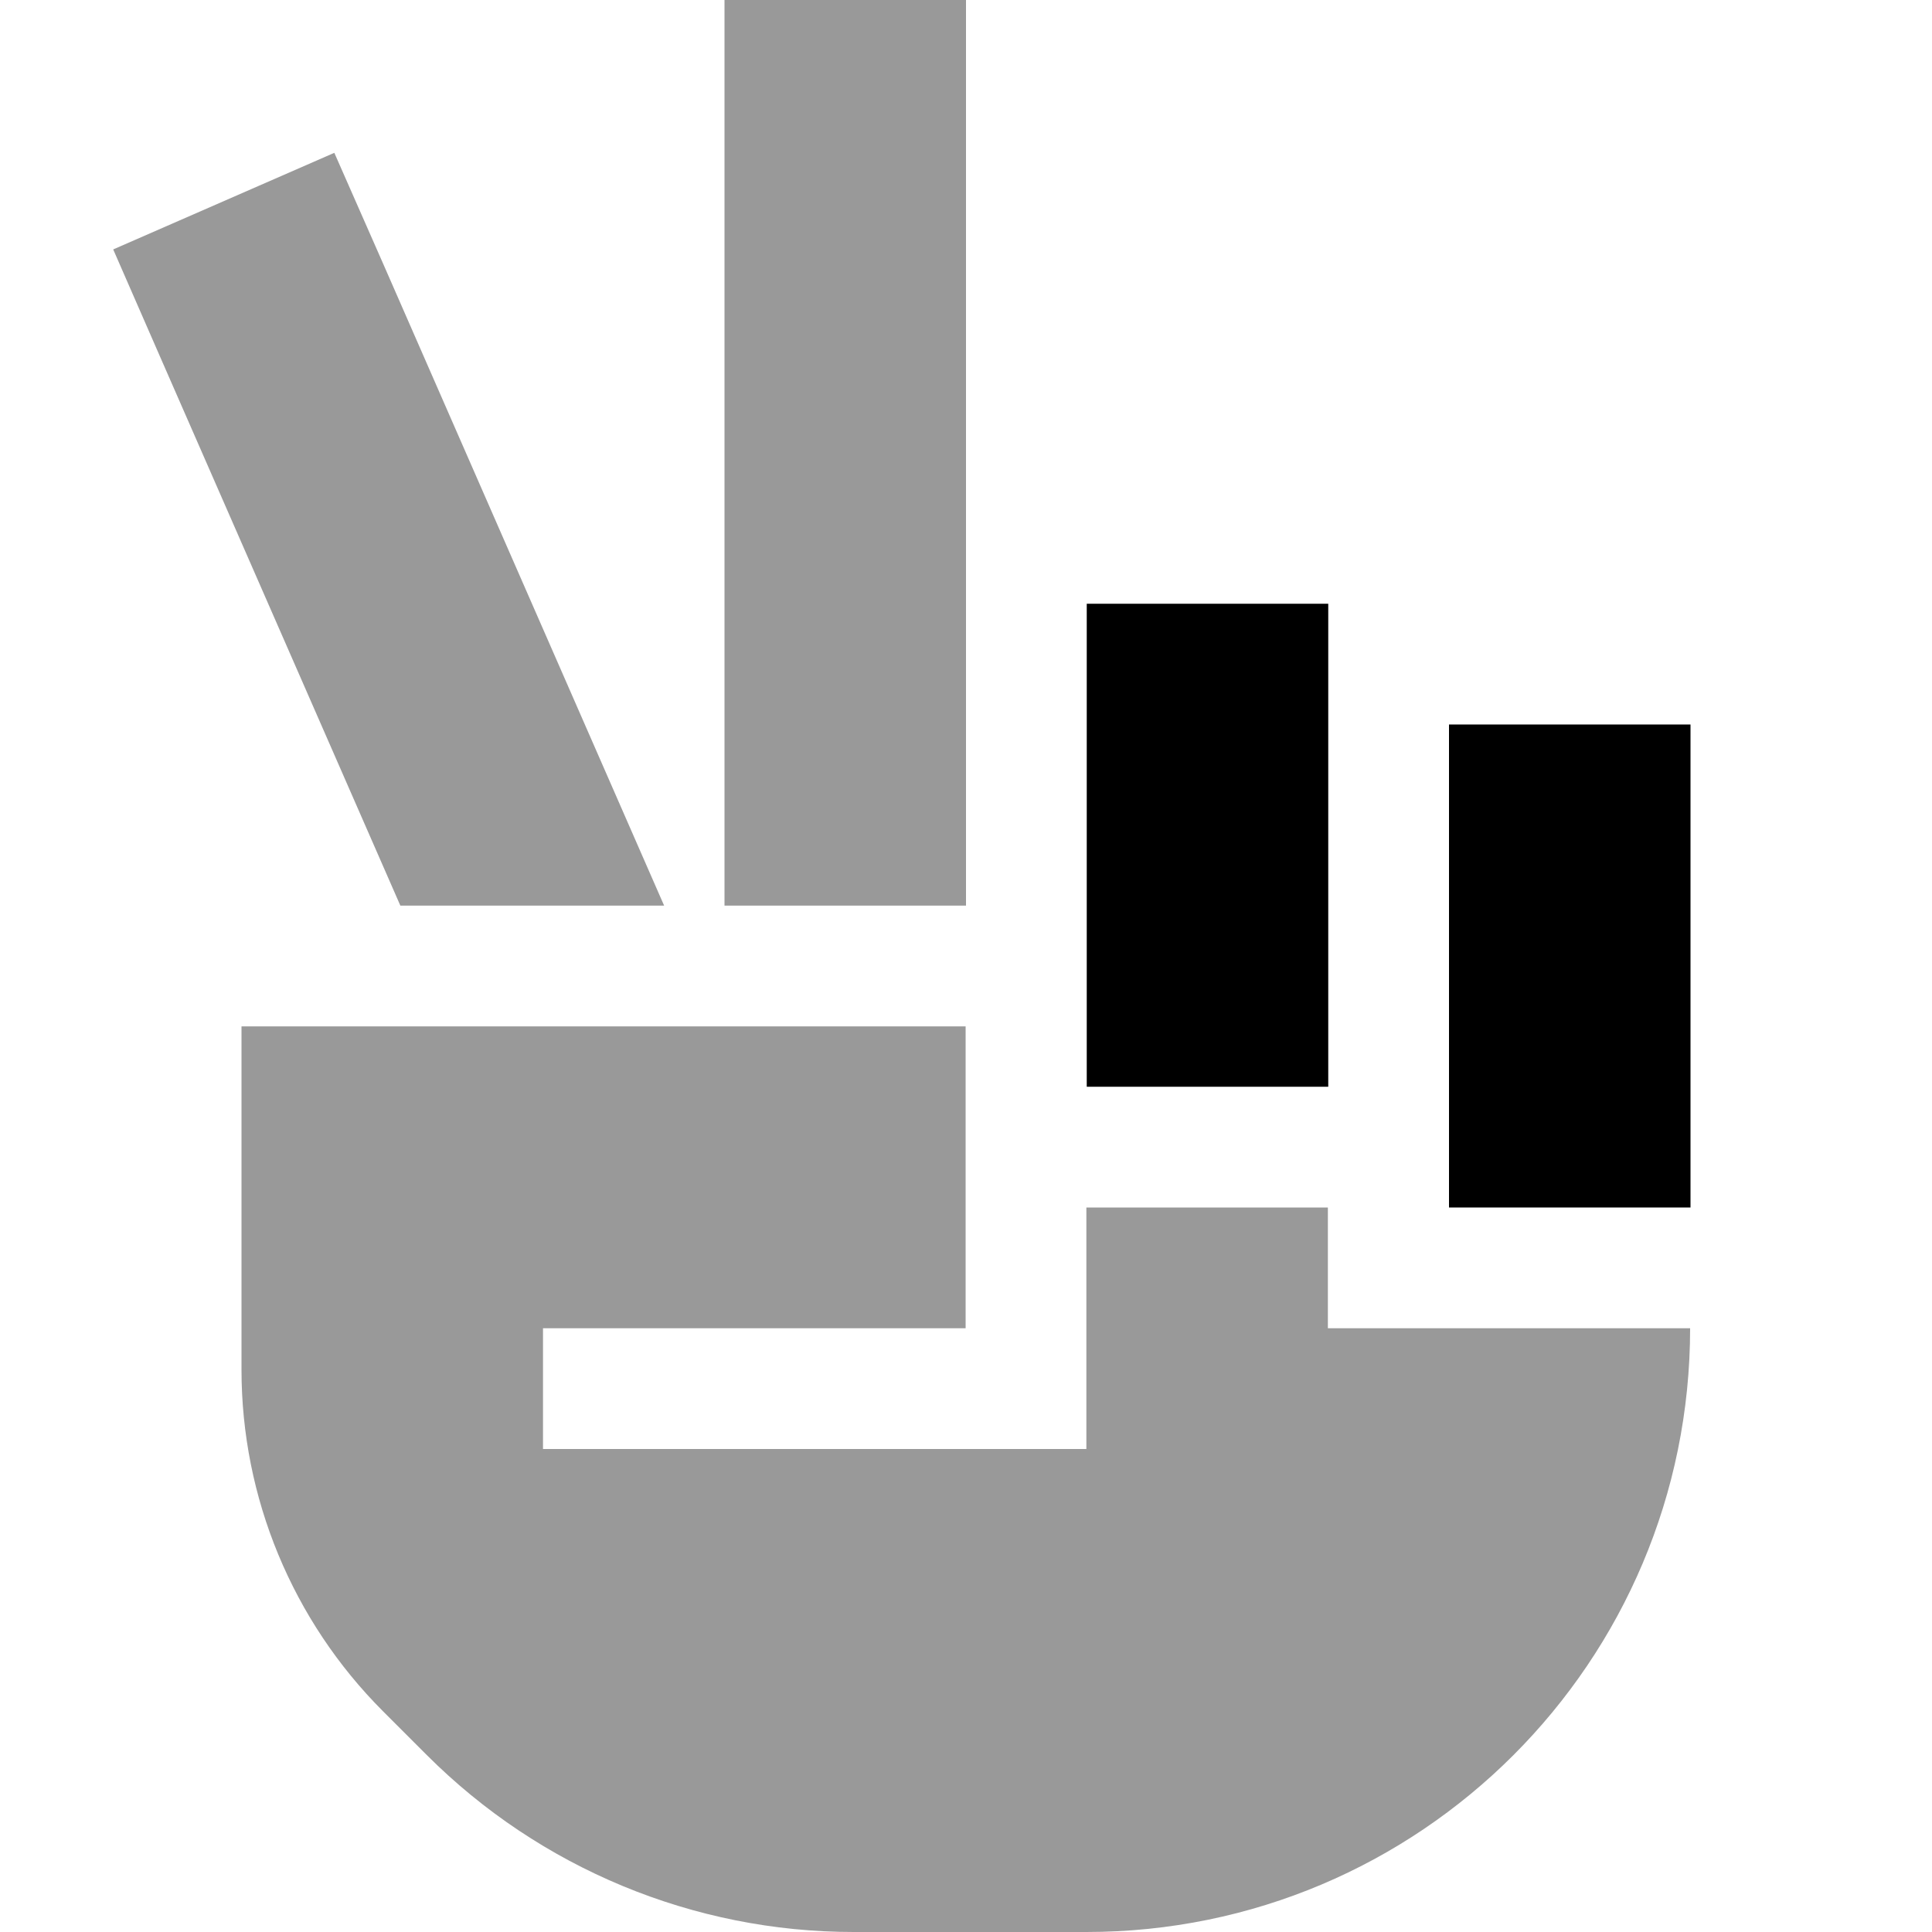
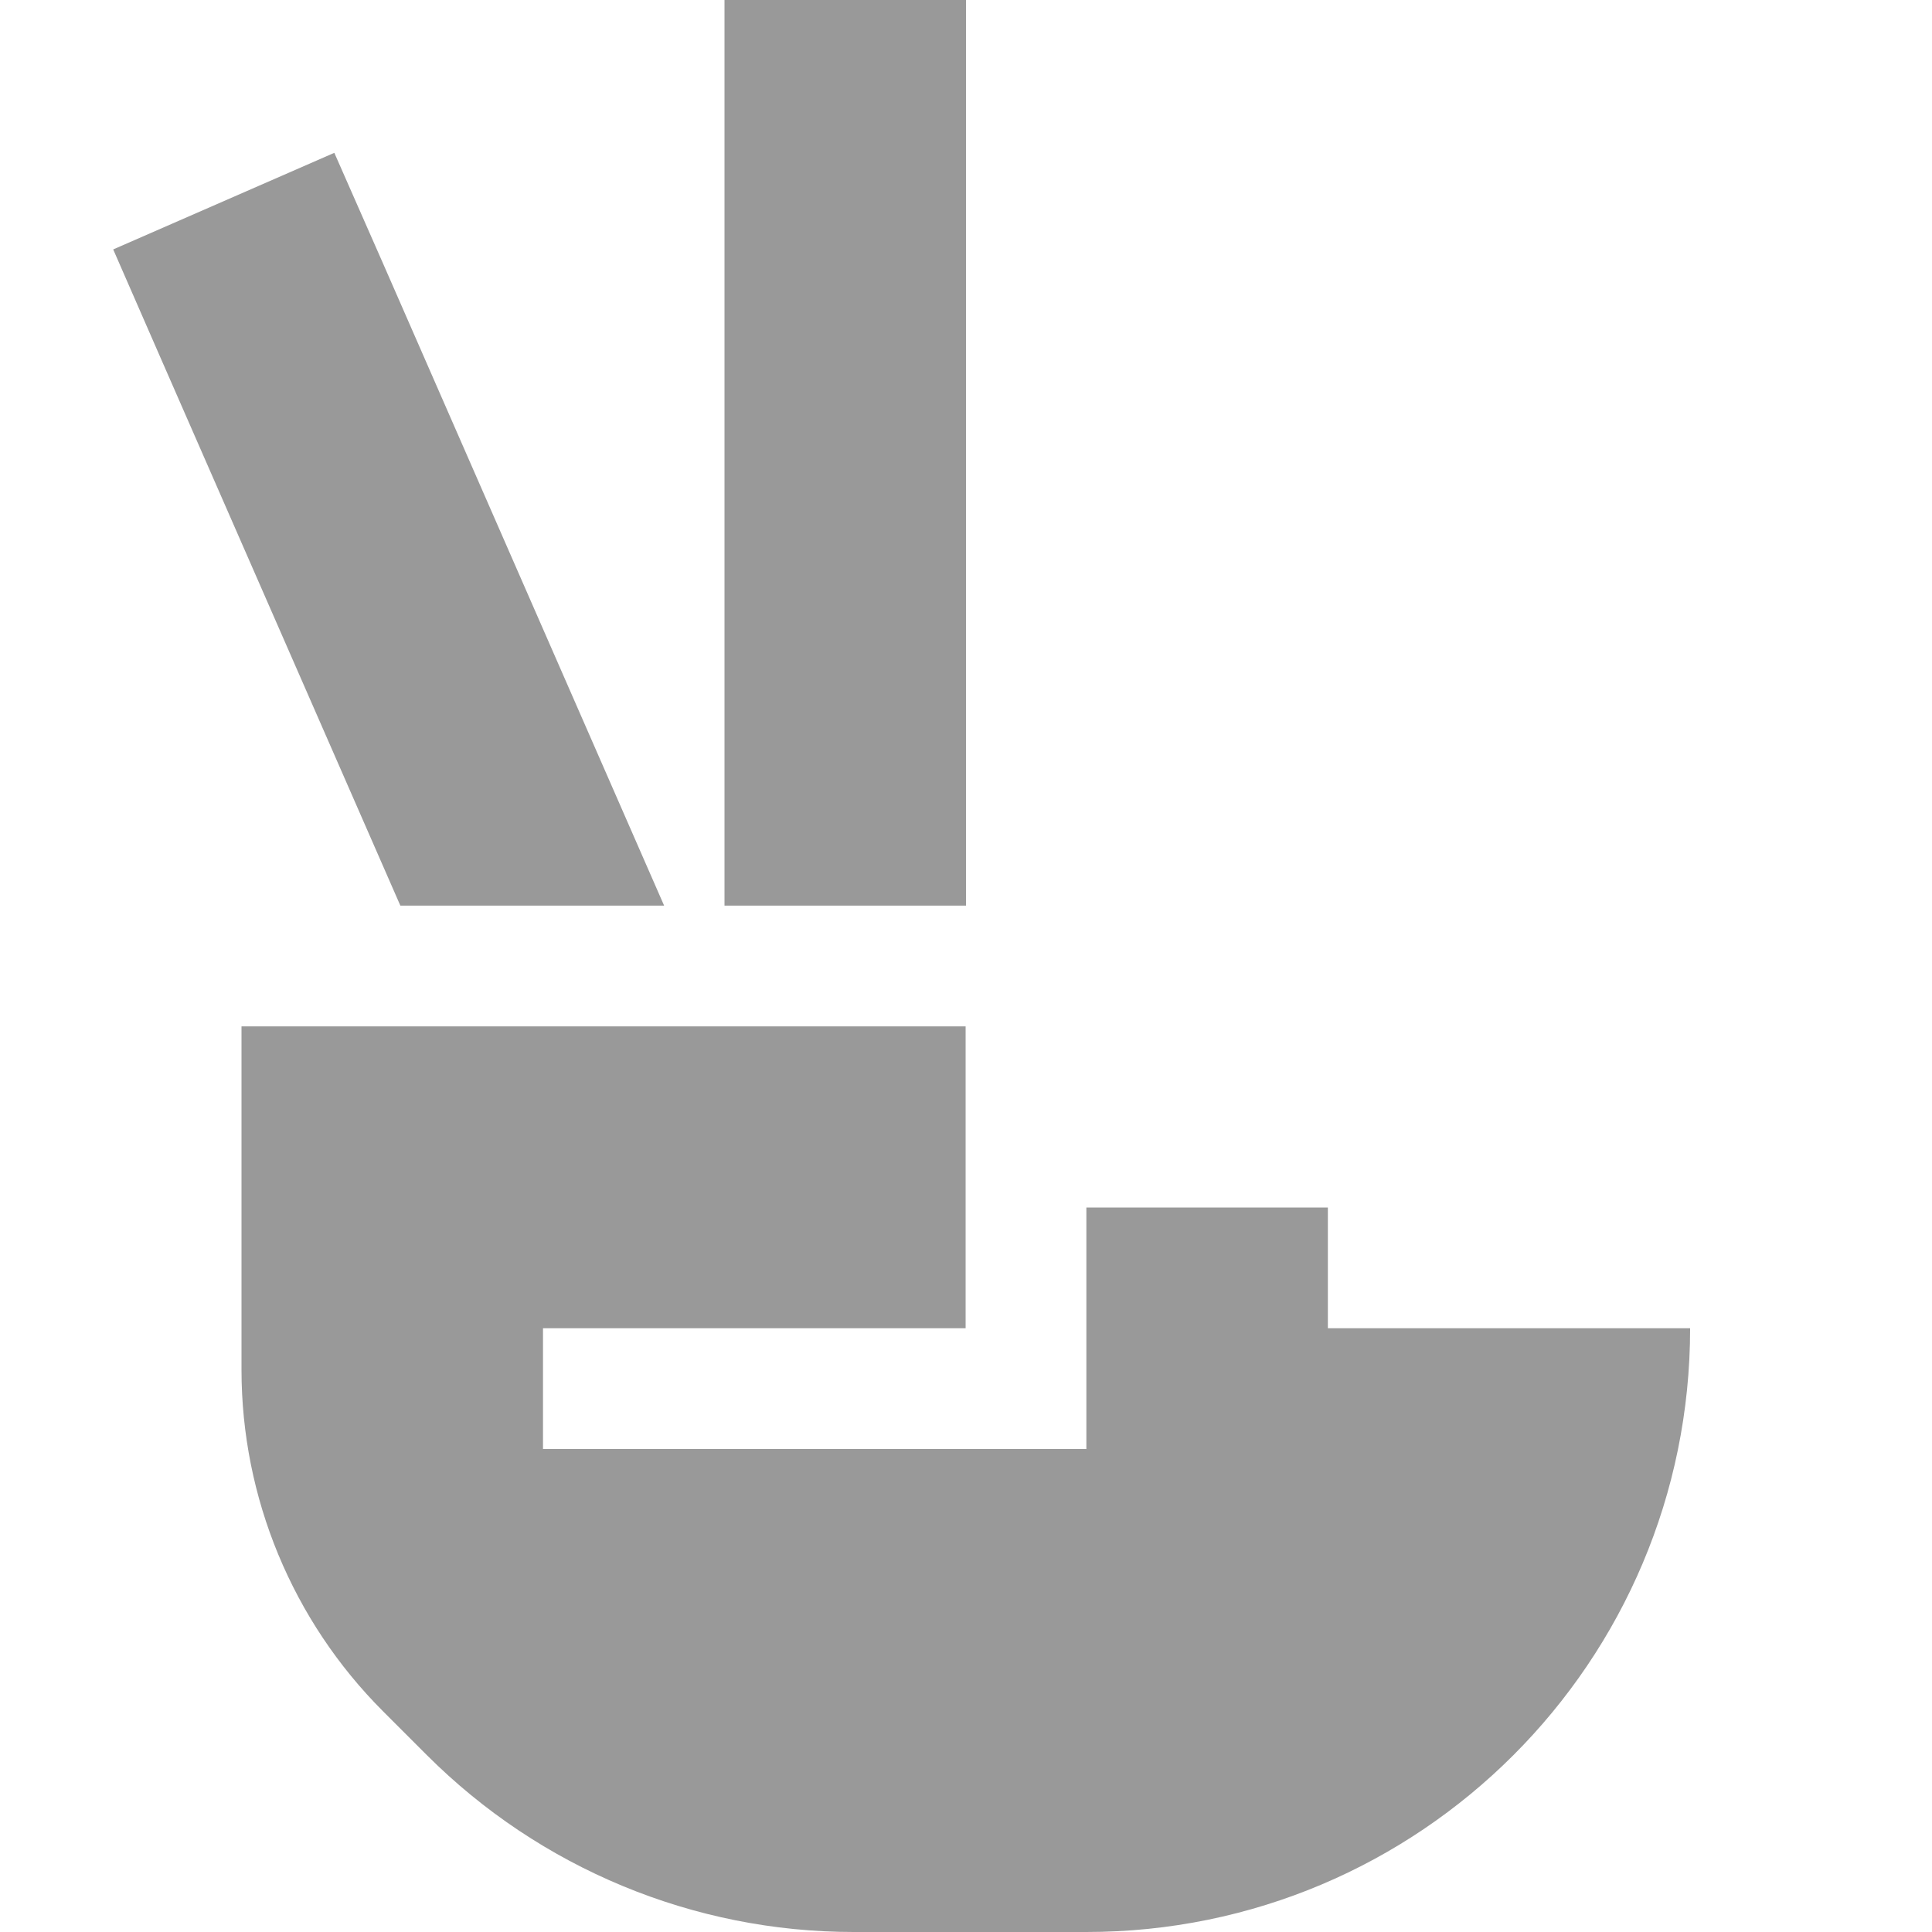
<svg xmlns="http://www.w3.org/2000/svg" viewBox="0 0 512 512">
  <defs>
    <style>.fa-secondary{opacity:.4}</style>
  </defs>
-   <path class="fa-secondary" d="M30 66.1L42.8 95.4 106.1 240l69.9 0L101.5 69.8 88.6 40.5 30 66.1zM64 272l0 91c0 33.9 13.5 66.5 37.5 90.5l11.6 11.6c30 30 70.7 46.9 113.1 46.9l61.7 0c88.4 0 160-71.6 160-160l-96 0 0-32-64 0 0 48 0 16-16 0-112 0-16 0 0-32 16 0 96 0 0-32 0-48-66.1 0-69.9 0L64 272zM192 0l0 240 64 0L256 0 192 0z" />
-   <path class="fa-primary" d="M352 160l-64 0 0 128 64 0 0-128zm96 32l-64 0 0 128 64 0 0-128z" />
+   <path class="fa-secondary" d="M30 66.1L42.8 95.4 106.1 240l69.9 0L101.5 69.8 88.6 40.5 30 66.1M64 272l0 91c0 33.9 13.5 66.5 37.5 90.5l11.6 11.6c30 30 70.7 46.9 113.1 46.9l61.7 0c88.4 0 160-71.6 160-160l-96 0 0-32-64 0 0 48 0 16-16 0-112 0-16 0 0-32 16 0 96 0 0-32 0-48-66.1 0-69.9 0L64 272zM192 0l0 240 64 0L256 0 192 0z" />
</svg>